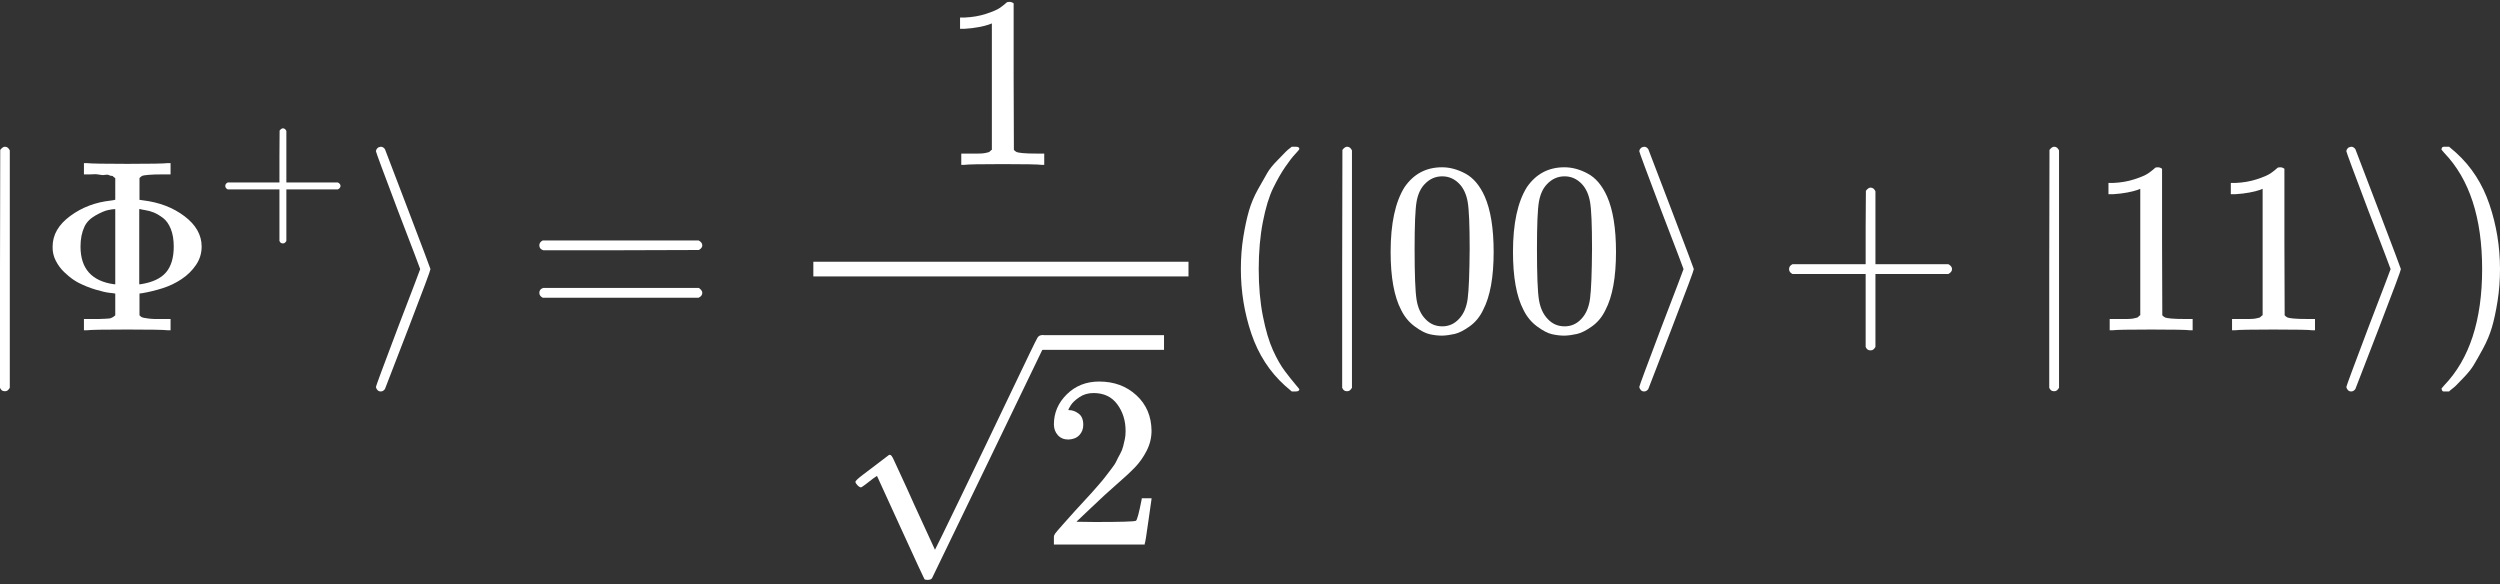
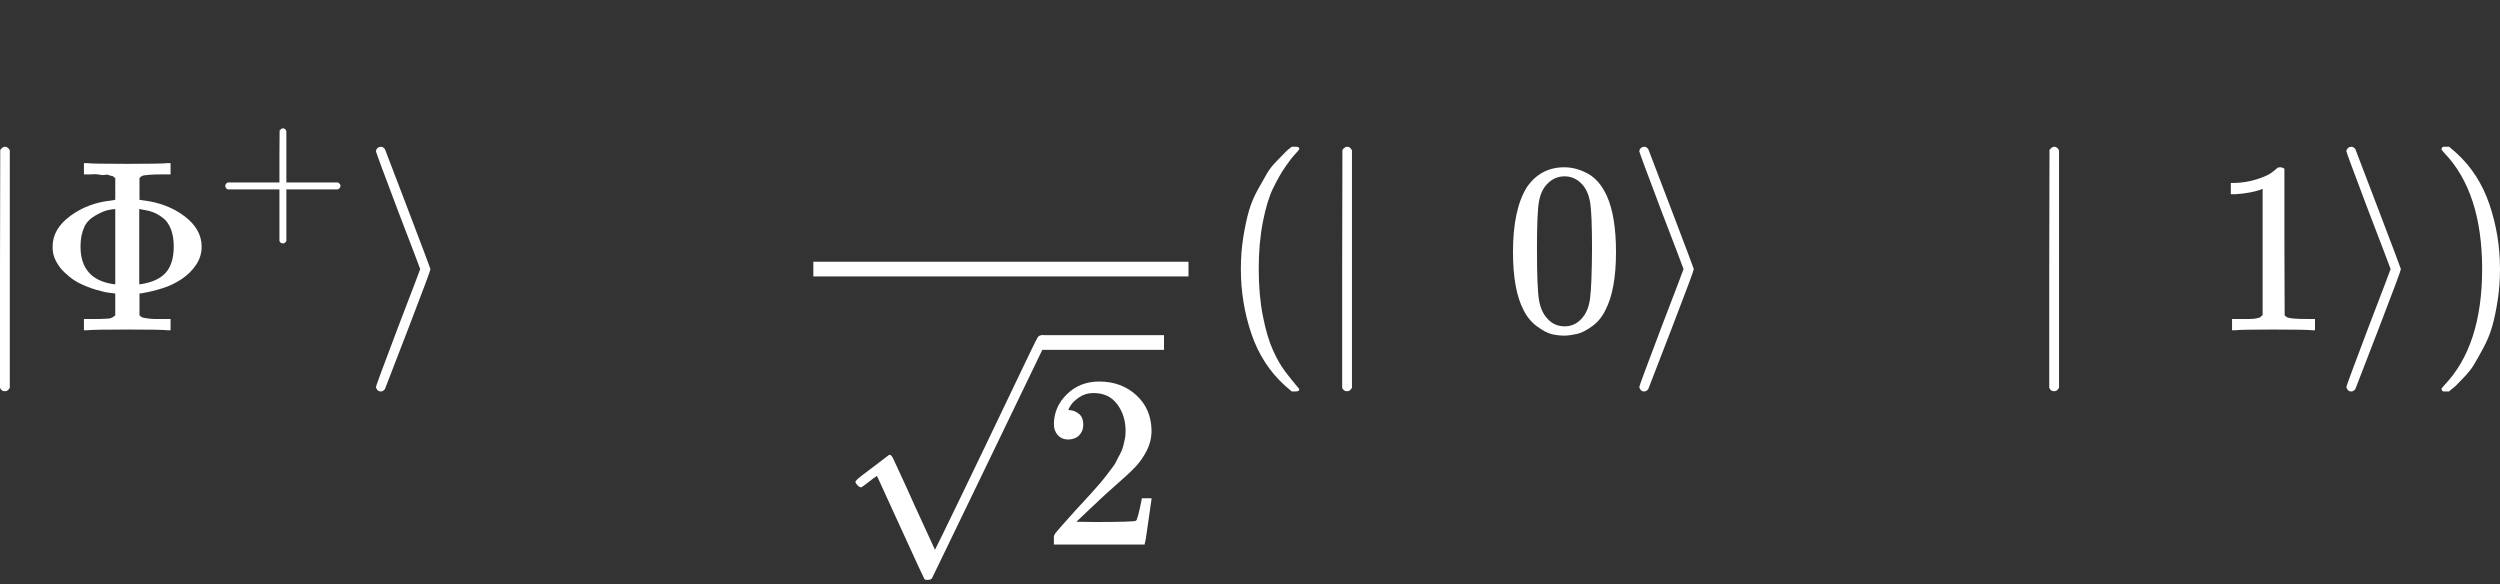
<svg xmlns="http://www.w3.org/2000/svg" width="565" height="132" viewBox="0 0 565 132" fill="none">
  <rect x="0" y="0" width="565" height="132" fill="#333333" stroke="none" />
  <path d="M1.106 88.411H0.995C0.553 88.411 0.221 88.153 0 87.637V60.759L0.055 33.88C0.424 33.401 0.774 33.161 1.106 33.161C1.585 33.161 1.954 33.438 2.212 33.991V87.637C1.917 88.153 1.585 88.411 1.217 88.411H1.106Z" fill="white" />
  <path d="M26.049 40.239C25.975 40.202 25.883 40.147 25.772 40.073C25.662 39.999 25.588 39.926 25.551 39.852C25.514 39.778 25.404 39.741 25.219 39.741C25.035 39.741 24.832 39.686 24.611 39.575C24.39 39.465 24.095 39.446 23.726 39.52C23.357 39.594 22.915 39.575 22.399 39.465C21.883 39.354 21.237 39.336 20.463 39.41H18.97V36.865H19.634C20.518 36.976 23.56 37.031 28.759 37.031C33.958 37.031 36.999 36.976 37.884 36.865H38.548V39.41H37.055C35.469 39.41 34.289 39.446 33.515 39.52C32.741 39.594 32.28 39.667 32.133 39.741C31.985 39.815 31.782 39.981 31.524 40.239V45.161L32.298 45.272C35.985 45.714 39.119 46.913 41.7 48.867C44.281 50.821 45.572 53.107 45.572 55.724C45.572 57.236 45.148 58.619 44.3 59.872C43.452 61.126 42.364 62.195 41.037 63.08C39.709 63.965 38.29 64.647 36.778 65.126C35.266 65.606 33.773 65.974 32.298 66.232L31.524 66.343V71.265C31.745 71.486 31.93 71.634 32.077 71.707C32.225 71.781 32.704 71.873 33.515 71.984C34.326 72.095 35.506 72.132 37.055 72.095H38.548V74.639H37.884C36.999 74.528 33.958 74.473 28.759 74.473C23.56 74.473 20.518 74.528 19.634 74.639H18.97V72.095H20.463C21.201 72.095 21.827 72.095 22.343 72.095C22.86 72.095 23.321 72.076 23.726 72.039C24.132 72.002 24.427 71.984 24.611 71.984C24.795 71.984 24.998 71.929 25.219 71.818C25.441 71.707 25.551 71.652 25.551 71.652C25.551 71.652 25.625 71.597 25.772 71.486C25.92 71.376 26.012 71.302 26.049 71.265V66.343H25.938C25.901 66.306 25.514 66.251 24.777 66.177C24.04 66.103 22.989 65.864 21.625 65.458C20.26 65.052 18.933 64.518 17.643 63.854C17.237 63.633 16.795 63.356 16.315 63.025C15.836 62.693 15.228 62.177 14.49 61.476C13.753 60.776 13.126 59.928 12.61 58.932C12.094 57.937 11.854 56.867 11.891 55.724C11.891 53.07 13.218 50.765 15.873 48.811C18.527 46.857 21.588 45.696 25.053 45.327C25.607 45.253 25.901 45.198 25.938 45.161H26.049V40.239ZM18.196 55.724C18.196 60.702 20.721 63.541 25.772 64.241H26.049V47.263H25.883C25.588 47.263 25.09 47.337 24.39 47.484C23.689 47.631 22.749 48.037 21.569 48.701C20.389 49.364 19.56 50.212 19.081 51.245C18.491 52.498 18.196 53.992 18.196 55.724ZM31.745 64.241C34.4 63.836 36.317 62.951 37.497 61.587C38.677 60.222 39.267 58.268 39.267 55.724C39.267 54.176 39.046 52.849 38.603 51.742C38.161 50.636 37.571 49.807 36.833 49.254C36.096 48.701 35.414 48.295 34.787 48.037C34.16 47.779 33.497 47.595 32.796 47.484C32.096 47.373 31.745 47.3 31.745 47.263H31.469V64.241H31.745Z" fill="white" />
  <path d="M50.915 42.531C50.915 42.531 50.915 42.361 50.915 42.023C50.915 41.684 51.097 41.423 51.462 41.24H63.153V35.375L63.192 29.51C63.453 29.172 63.7 29.002 63.935 29.002C64.274 29.002 64.535 29.198 64.717 29.588V41.24H76.369C76.76 41.449 76.956 41.71 76.956 42.023C76.956 42.335 76.76 42.596 76.369 42.804H64.717V54.456C64.508 54.821 64.274 55.004 64.013 55.004H63.935H63.857C63.544 55.004 63.309 54.821 63.153 54.456V42.804H51.462C51.097 42.622 50.915 42.361 50.915 42.023V42.531Z" fill="white" />
  <path d="M84.953 34.158C84.99 33.9 85.1 33.679 85.284 33.495C85.469 33.31 85.727 33.2 86.059 33.163C86.427 33.163 86.741 33.347 86.999 33.716C87.109 33.974 88.842 38.509 92.198 47.321C95.553 56.133 97.249 60.631 97.286 60.815C97.323 61 95.645 65.498 92.253 74.31C88.861 83.122 87.109 87.657 86.999 87.915C86.741 88.283 86.427 88.468 86.059 88.468C85.764 88.468 85.524 88.376 85.34 88.191C85.155 88.007 85.026 87.767 84.953 87.472C84.953 87.288 86.612 82.808 89.93 74.033C93.285 65.295 94.963 60.889 94.963 60.815C94.963 60.742 93.285 56.336 89.93 47.597C86.612 38.822 84.953 34.343 84.953 34.158Z" fill="white" />
-   <path d="M121.887 55.449C121.887 54.97 122.145 54.601 122.661 54.343H157.891C158.444 54.638 158.72 55.007 158.72 55.449C158.72 55.855 158.462 56.205 157.946 56.5L140.359 56.555H122.772C122.182 56.371 121.887 56.002 121.887 55.449ZM121.887 66.178C121.887 65.625 122.182 65.256 122.772 65.072H157.946C158.462 65.441 158.72 65.809 158.72 66.178C158.72 66.657 158.444 67.026 157.891 67.284H122.661C122.145 67.026 121.887 66.657 121.887 66.178Z" fill="white" />
-   <path d="M224.161 5.29L223.442 5.566C222.926 5.751 222.189 5.935 221.23 6.119C220.272 6.304 219.202 6.433 218.022 6.506H216.972V3.962H218.022C219.755 3.889 221.359 3.612 222.834 3.133C224.309 2.653 225.341 2.211 225.931 1.805C226.521 1.4 227.037 0.994 227.48 0.589C227.553 0.478 227.775 0.423 228.143 0.423C228.475 0.423 228.788 0.533 229.083 0.755V17.291L229.139 33.882C229.397 34.14 229.618 34.306 229.802 34.38C229.987 34.454 230.429 34.528 231.13 34.601C231.83 34.675 232.973 34.712 234.559 34.712H235.997V37.256H235.388C234.614 37.145 231.683 37.09 226.595 37.09C221.58 37.09 218.686 37.145 217.912 37.256H217.248V34.712H218.686C219.497 34.712 220.198 34.712 220.788 34.712C221.378 34.712 221.839 34.693 222.17 34.657C222.502 34.62 222.797 34.564 223.055 34.491C223.313 34.417 223.461 34.38 223.498 34.38C223.535 34.38 223.645 34.288 223.829 34.103C224.014 33.919 224.124 33.845 224.161 33.882V5.29Z" fill="white" />
  <path d="M241.444 99.334C240.449 99.334 239.656 99.002 239.066 98.338C238.476 97.675 238.181 96.864 238.181 95.905C238.181 93.287 239.158 91.02 241.112 89.102C243.066 87.185 245.5 86.227 248.413 86.227C251.768 86.227 254.57 87.259 256.819 89.324C259.068 91.388 260.211 94.061 260.248 97.343C260.248 98.928 259.879 100.44 259.142 101.878C258.404 103.316 257.519 104.569 256.487 105.639C255.455 106.708 253.98 108.072 252.063 109.731C250.735 110.874 248.892 112.57 246.532 114.819L243.269 117.916L247.472 117.972C253.261 117.972 256.34 117.879 256.708 117.695C256.966 117.621 257.409 115.981 258.036 112.773V112.607H260.248V112.773C260.211 112.883 259.971 114.561 259.529 117.806C259.086 121.05 258.81 122.746 258.699 122.894V123.06H238.181V122.009V121.345C238.181 121.087 238.292 120.811 238.513 120.516C238.734 120.221 239.287 119.575 240.172 118.58C241.241 117.4 242.163 116.368 242.937 115.483C243.269 115.114 243.896 114.432 244.818 113.437C245.739 112.441 246.366 111.759 246.698 111.39C247.03 111.022 247.565 110.413 248.302 109.565C249.039 108.717 249.556 108.09 249.85 107.685C250.145 107.279 250.569 106.726 251.122 106.026C251.676 105.325 252.063 104.735 252.284 104.256C252.505 103.777 252.782 103.242 253.113 102.652C253.445 102.062 253.685 101.472 253.832 100.882C253.98 100.292 254.109 99.739 254.22 99.223C254.33 98.707 254.385 98.099 254.385 97.398C254.385 95.075 253.759 93.066 252.505 91.37C251.252 89.674 249.463 88.826 247.141 88.826C245.924 88.826 244.855 89.139 243.933 89.766C243.011 90.393 242.366 91.001 241.997 91.591C241.628 92.181 241.444 92.531 241.444 92.642C241.444 92.679 241.536 92.697 241.721 92.697C242.384 92.697 243.066 92.955 243.767 93.472C244.467 93.988 244.818 94.836 244.818 96.016C244.818 96.937 244.523 97.712 243.933 98.338C243.343 98.965 242.513 99.297 241.444 99.334Z" fill="white" />
  <path d="M194.602 110.147C194.381 110.147 194.123 110 193.828 109.705C193.533 109.41 193.367 109.152 193.33 108.931C193.293 108.71 193.864 108.157 195.044 107.272C196.224 106.387 197.441 105.465 198.694 104.506C199.948 103.548 200.648 103.013 200.796 102.903C200.87 102.829 200.962 102.792 201.072 102.792H201.128C201.349 102.792 201.607 103.105 201.902 103.732C202.197 104.359 203.193 106.516 204.889 110.203C205.589 111.788 206.161 113.06 206.603 114.019L211.304 124.25C211.341 124.25 213.258 120.324 217.056 112.47C220.853 104.617 224.651 96.708 228.448 88.745C232.246 80.781 234.219 76.707 234.366 76.522C234.587 76.006 234.956 75.748 235.472 75.748C235.73 75.748 235.951 75.859 236.136 76.08C236.32 76.301 236.449 76.522 236.523 76.743V77.075L223.637 103.787L210.64 130.666C210.493 130.924 210.142 131.053 209.589 131.053C209.258 131.053 209.036 130.997 208.926 130.887C208.852 130.813 207.045 126.905 203.506 119.162L198.197 107.548L197.312 108.157C196.759 108.599 196.187 109.041 195.597 109.484C195.007 109.926 194.676 110.147 194.602 110.147Z" fill="white" />
  <path d="M263.068 79.064H235.416V75.745H263.068V79.064Z" fill="white" />
  <path d="M268.599 62.473H183.816V59.154H268.599V62.473Z" fill="white" />
  <path d="M280.434 60.815C280.434 58.271 280.618 55.856 280.987 53.57C281.355 51.285 281.779 49.312 282.259 47.653C282.738 45.994 283.42 44.371 284.305 42.786C285.19 41.2 285.89 39.965 286.407 39.081C286.923 38.196 287.697 37.237 288.729 36.205C289.762 35.172 290.37 34.545 290.554 34.324C290.739 34.103 291.2 33.716 291.937 33.163H292.656H292.877C293.393 33.163 293.651 33.329 293.651 33.661C293.651 33.771 293.338 34.158 292.711 34.822C292.084 35.486 291.329 36.463 290.444 37.753C289.559 39.044 288.656 40.629 287.734 42.509C286.812 44.39 286.038 46.934 285.411 50.142C284.784 53.349 284.471 56.907 284.471 60.815C284.471 64.724 284.784 68.263 285.411 71.434C286.038 74.605 286.794 77.167 287.679 79.121C288.563 81.075 289.467 82.661 290.388 83.877C291.31 85.094 292.084 86.071 292.711 86.809C293.338 87.546 293.651 87.933 293.651 87.97C293.651 88.302 293.375 88.468 292.822 88.468H292.656H291.937L290.388 87.141C286.923 84.007 284.397 80.098 282.812 75.416C281.226 70.733 280.434 65.867 280.434 60.815Z" fill="white" />
  <path d="M304.437 88.41H304.327C303.884 88.41 303.552 88.152 303.331 87.636V60.758L303.386 33.88C303.755 33.4 304.105 33.161 304.437 33.161C304.916 33.161 305.285 33.437 305.543 33.99V87.636C305.248 88.152 304.916 88.41 304.548 88.41H304.437Z" fill="white" />
-   <path d="M317.434 42.285C319.498 39.299 322.319 37.806 325.895 37.806C327.665 37.806 329.435 38.285 331.205 39.244C332.974 40.202 334.412 41.898 335.518 44.332C336.883 47.392 337.565 51.595 337.565 56.941C337.565 62.656 336.772 67.025 335.186 70.049C334.449 71.597 333.435 72.832 332.145 73.754C330.854 74.676 329.73 75.247 328.771 75.468C327.813 75.69 326.872 75.819 325.951 75.856C324.992 75.856 324.033 75.745 323.075 75.524C322.116 75.302 320.992 74.713 319.701 73.754C318.411 72.795 317.397 71.56 316.659 70.049C315.074 67.025 314.281 62.656 314.281 56.941C314.281 50.526 315.332 45.641 317.434 42.285ZM329.877 41.622C328.771 40.442 327.462 39.852 325.951 39.852C324.402 39.852 323.075 40.442 321.969 41.622C321.047 42.58 320.439 43.908 320.144 45.604C319.849 47.3 319.701 50.839 319.701 56.222C319.701 62.048 319.849 65.882 320.144 67.726C320.439 69.569 321.102 71.025 322.135 72.095C323.167 73.201 324.439 73.754 325.951 73.754C327.425 73.754 328.679 73.201 329.711 72.095C330.781 70.989 331.444 69.44 331.702 67.449C331.96 65.458 332.108 61.716 332.145 56.222C332.145 50.876 331.997 47.355 331.702 45.659C331.407 43.963 330.799 42.617 329.877 41.622Z" fill="white" />
  <path d="M345.086 42.285C347.151 39.299 349.972 37.806 353.548 37.806C355.318 37.806 357.088 38.285 358.857 39.244C360.627 40.202 362.065 41.898 363.171 44.332C364.535 47.392 365.217 51.595 365.217 56.941C365.217 62.656 364.425 67.025 362.839 70.049C362.102 71.597 361.088 72.832 359.798 73.754C358.507 74.676 357.383 75.247 356.424 75.468C355.465 75.69 354.525 75.819 353.603 75.856C352.645 75.856 351.686 75.745 350.728 75.524C349.769 75.302 348.644 74.713 347.354 73.754C346.064 72.795 345.05 71.56 344.312 70.049C342.727 67.025 341.934 62.656 341.934 56.941C341.934 50.526 342.985 45.641 345.086 42.285ZM357.53 41.622C356.424 40.442 355.115 39.852 353.603 39.852C352.055 39.852 350.728 40.442 349.621 41.622C348.7 42.58 348.091 43.908 347.796 45.604C347.501 47.3 347.354 50.839 347.354 56.222C347.354 62.048 347.501 65.882 347.796 67.726C348.091 69.569 348.755 71.025 349.787 72.095C350.82 73.201 352.092 73.754 353.603 73.754C355.078 73.754 356.332 73.201 357.364 72.095C358.433 70.989 359.097 69.44 359.355 67.449C359.613 65.458 359.761 61.716 359.798 56.222C359.798 50.876 359.65 47.355 359.355 45.659C359.06 43.963 358.452 42.617 357.53 41.622Z" fill="white" />
  <path d="M370.471 34.158C370.508 33.9 370.619 33.679 370.803 33.495C370.987 33.31 371.245 33.2 371.577 33.163C371.946 33.163 372.259 33.347 372.517 33.716C372.628 33.974 374.361 38.509 377.716 47.321C381.071 56.133 382.767 60.631 382.804 60.815C382.841 61 381.163 65.498 377.771 74.31C374.379 83.122 372.628 87.657 372.517 87.915C372.259 88.283 371.946 88.468 371.577 88.468C371.282 88.468 371.043 88.376 370.858 88.191C370.674 88.007 370.545 87.767 370.471 87.472C370.471 87.288 372.13 82.808 375.449 74.033C378.804 65.295 380.481 60.889 380.481 60.815C380.481 60.742 378.804 56.336 375.449 47.597C372.13 38.822 370.471 34.343 370.471 34.158Z" fill="white" />
-   <path d="M404.327 61.535C404.327 61.535 404.327 61.295 404.327 60.816C404.327 60.336 404.585 59.968 405.101 59.709H421.637V51.414L421.692 43.118C422.061 42.639 422.411 42.399 422.743 42.399C423.222 42.399 423.591 42.675 423.849 43.229V59.709H440.33C440.883 60.004 441.16 60.373 441.16 60.816C441.16 61.258 440.883 61.627 440.33 61.922H423.849V78.403C423.554 78.919 423.222 79.177 422.854 79.177H422.743H422.633C422.19 79.177 421.858 78.919 421.637 78.403V61.922H405.101C404.585 61.663 404.327 61.295 404.327 60.816V61.535Z" fill="white" />
  <path d="M464.235 88.41H464.124C463.682 88.41 463.35 88.152 463.129 87.636V60.758L463.184 33.88C463.553 33.4 463.903 33.161 464.235 33.161C464.714 33.161 465.083 33.437 465.341 33.99V87.636C465.046 88.152 464.714 88.41 464.346 88.41H464.235Z" fill="white" />
-   <path d="M483.702 42.674L482.983 42.951C482.467 43.135 481.73 43.32 480.771 43.504C479.813 43.688 478.743 43.817 477.563 43.891H476.513V41.347H477.563C479.296 41.273 480.9 40.997 482.375 40.517C483.85 40.038 484.882 39.596 485.472 39.19C486.062 38.785 486.578 38.379 487.021 37.974C487.094 37.863 487.316 37.808 487.684 37.808C488.016 37.808 488.33 37.918 488.624 38.139V54.676L488.68 71.267C488.938 71.525 489.159 71.691 489.343 71.765C489.528 71.838 489.97 71.912 490.671 71.986C491.371 72.06 492.514 72.097 494.1 72.097H495.538V74.641H494.929C494.155 74.53 491.224 74.475 486.136 74.475C481.121 74.475 478.227 74.53 477.453 74.641H476.789V72.097H478.227C479.038 72.097 479.739 72.097 480.329 72.097C480.919 72.097 481.38 72.078 481.711 72.041C482.043 72.004 482.338 71.949 482.596 71.875C482.854 71.802 483.002 71.765 483.039 71.765C483.076 71.765 483.186 71.673 483.371 71.488C483.555 71.304 483.665 71.23 483.702 71.267V42.674Z" fill="white" />
  <path d="M511.354 42.674L510.635 42.951C510.119 43.135 509.382 43.32 508.423 43.504C507.464 43.688 506.395 43.817 505.215 43.891H504.165V41.347H505.215C506.948 41.273 508.552 40.997 510.027 40.517C511.502 40.038 512.534 39.596 513.124 39.19C513.714 38.785 514.23 38.379 514.672 37.974C514.746 37.863 514.967 37.808 515.336 37.808C515.668 37.808 515.981 37.918 516.276 38.139V54.676L516.332 71.267C516.59 71.525 516.811 71.691 516.995 71.765C517.18 71.838 517.622 71.912 518.323 71.986C519.023 72.06 520.166 72.097 521.752 72.097H523.189V74.641H522.581C521.807 74.53 518.876 74.475 513.788 74.475C508.773 74.475 505.879 74.53 505.105 74.641H504.441V72.097H505.879C506.69 72.097 507.391 72.097 507.981 72.097C508.571 72.097 509.031 72.078 509.363 72.041C509.695 72.004 509.99 71.949 510.248 71.875C510.506 71.802 510.654 71.765 510.691 71.765C510.727 71.765 510.838 71.673 511.022 71.488C511.207 71.304 511.317 71.23 511.354 71.267V42.674Z" fill="white" />
  <path d="M530.269 34.158C530.305 33.9 530.416 33.679 530.6 33.495C530.785 33.31 531.043 33.2 531.375 33.163C531.743 33.163 532.057 33.347 532.315 33.716C532.425 33.974 534.158 38.509 537.513 47.321C540.869 56.133 542.565 60.631 542.602 60.815C542.638 61 540.961 65.498 537.569 74.31C534.177 83.122 532.425 87.657 532.315 87.915C532.057 88.283 531.743 88.468 531.375 88.468C531.08 88.468 530.84 88.376 530.656 88.191C530.471 88.007 530.342 87.767 530.269 87.472C530.269 87.288 531.928 82.808 535.246 74.033C538.601 65.295 540.279 60.889 540.279 60.815C540.279 60.742 538.601 56.336 535.246 47.597C531.928 38.822 530.269 34.343 530.269 34.158Z" fill="white" />
  <path d="M552.059 33.218L552.28 33.163C552.464 33.163 552.649 33.163 552.833 33.163H553.497L555.045 34.49C558.511 37.624 561.037 41.532 562.622 46.215C564.207 50.897 565 55.764 565 60.815C565 63.322 564.816 65.737 564.447 68.06C564.078 70.383 563.654 72.356 563.175 73.978C562.696 75.6 562.014 77.222 561.129 78.845C560.244 80.467 559.543 81.702 559.027 82.55C558.511 83.398 557.755 84.338 556.76 85.371C555.764 86.403 555.174 87.011 554.99 87.196C554.806 87.38 554.382 87.73 553.718 88.247C553.607 88.357 553.534 88.431 553.497 88.468H552.833C552.538 88.468 552.335 88.468 552.225 88.468C552.114 88.468 552.022 88.412 551.948 88.302C551.874 88.191 551.819 88.025 551.782 87.804C551.819 87.767 552.022 87.528 552.391 87.085C558.105 81.149 560.963 72.392 560.963 60.815C560.963 49.238 558.105 40.482 552.391 34.545C552.022 34.103 551.819 33.863 551.782 33.827C551.782 33.532 551.874 33.329 552.059 33.218Z" fill="white" />
</svg>